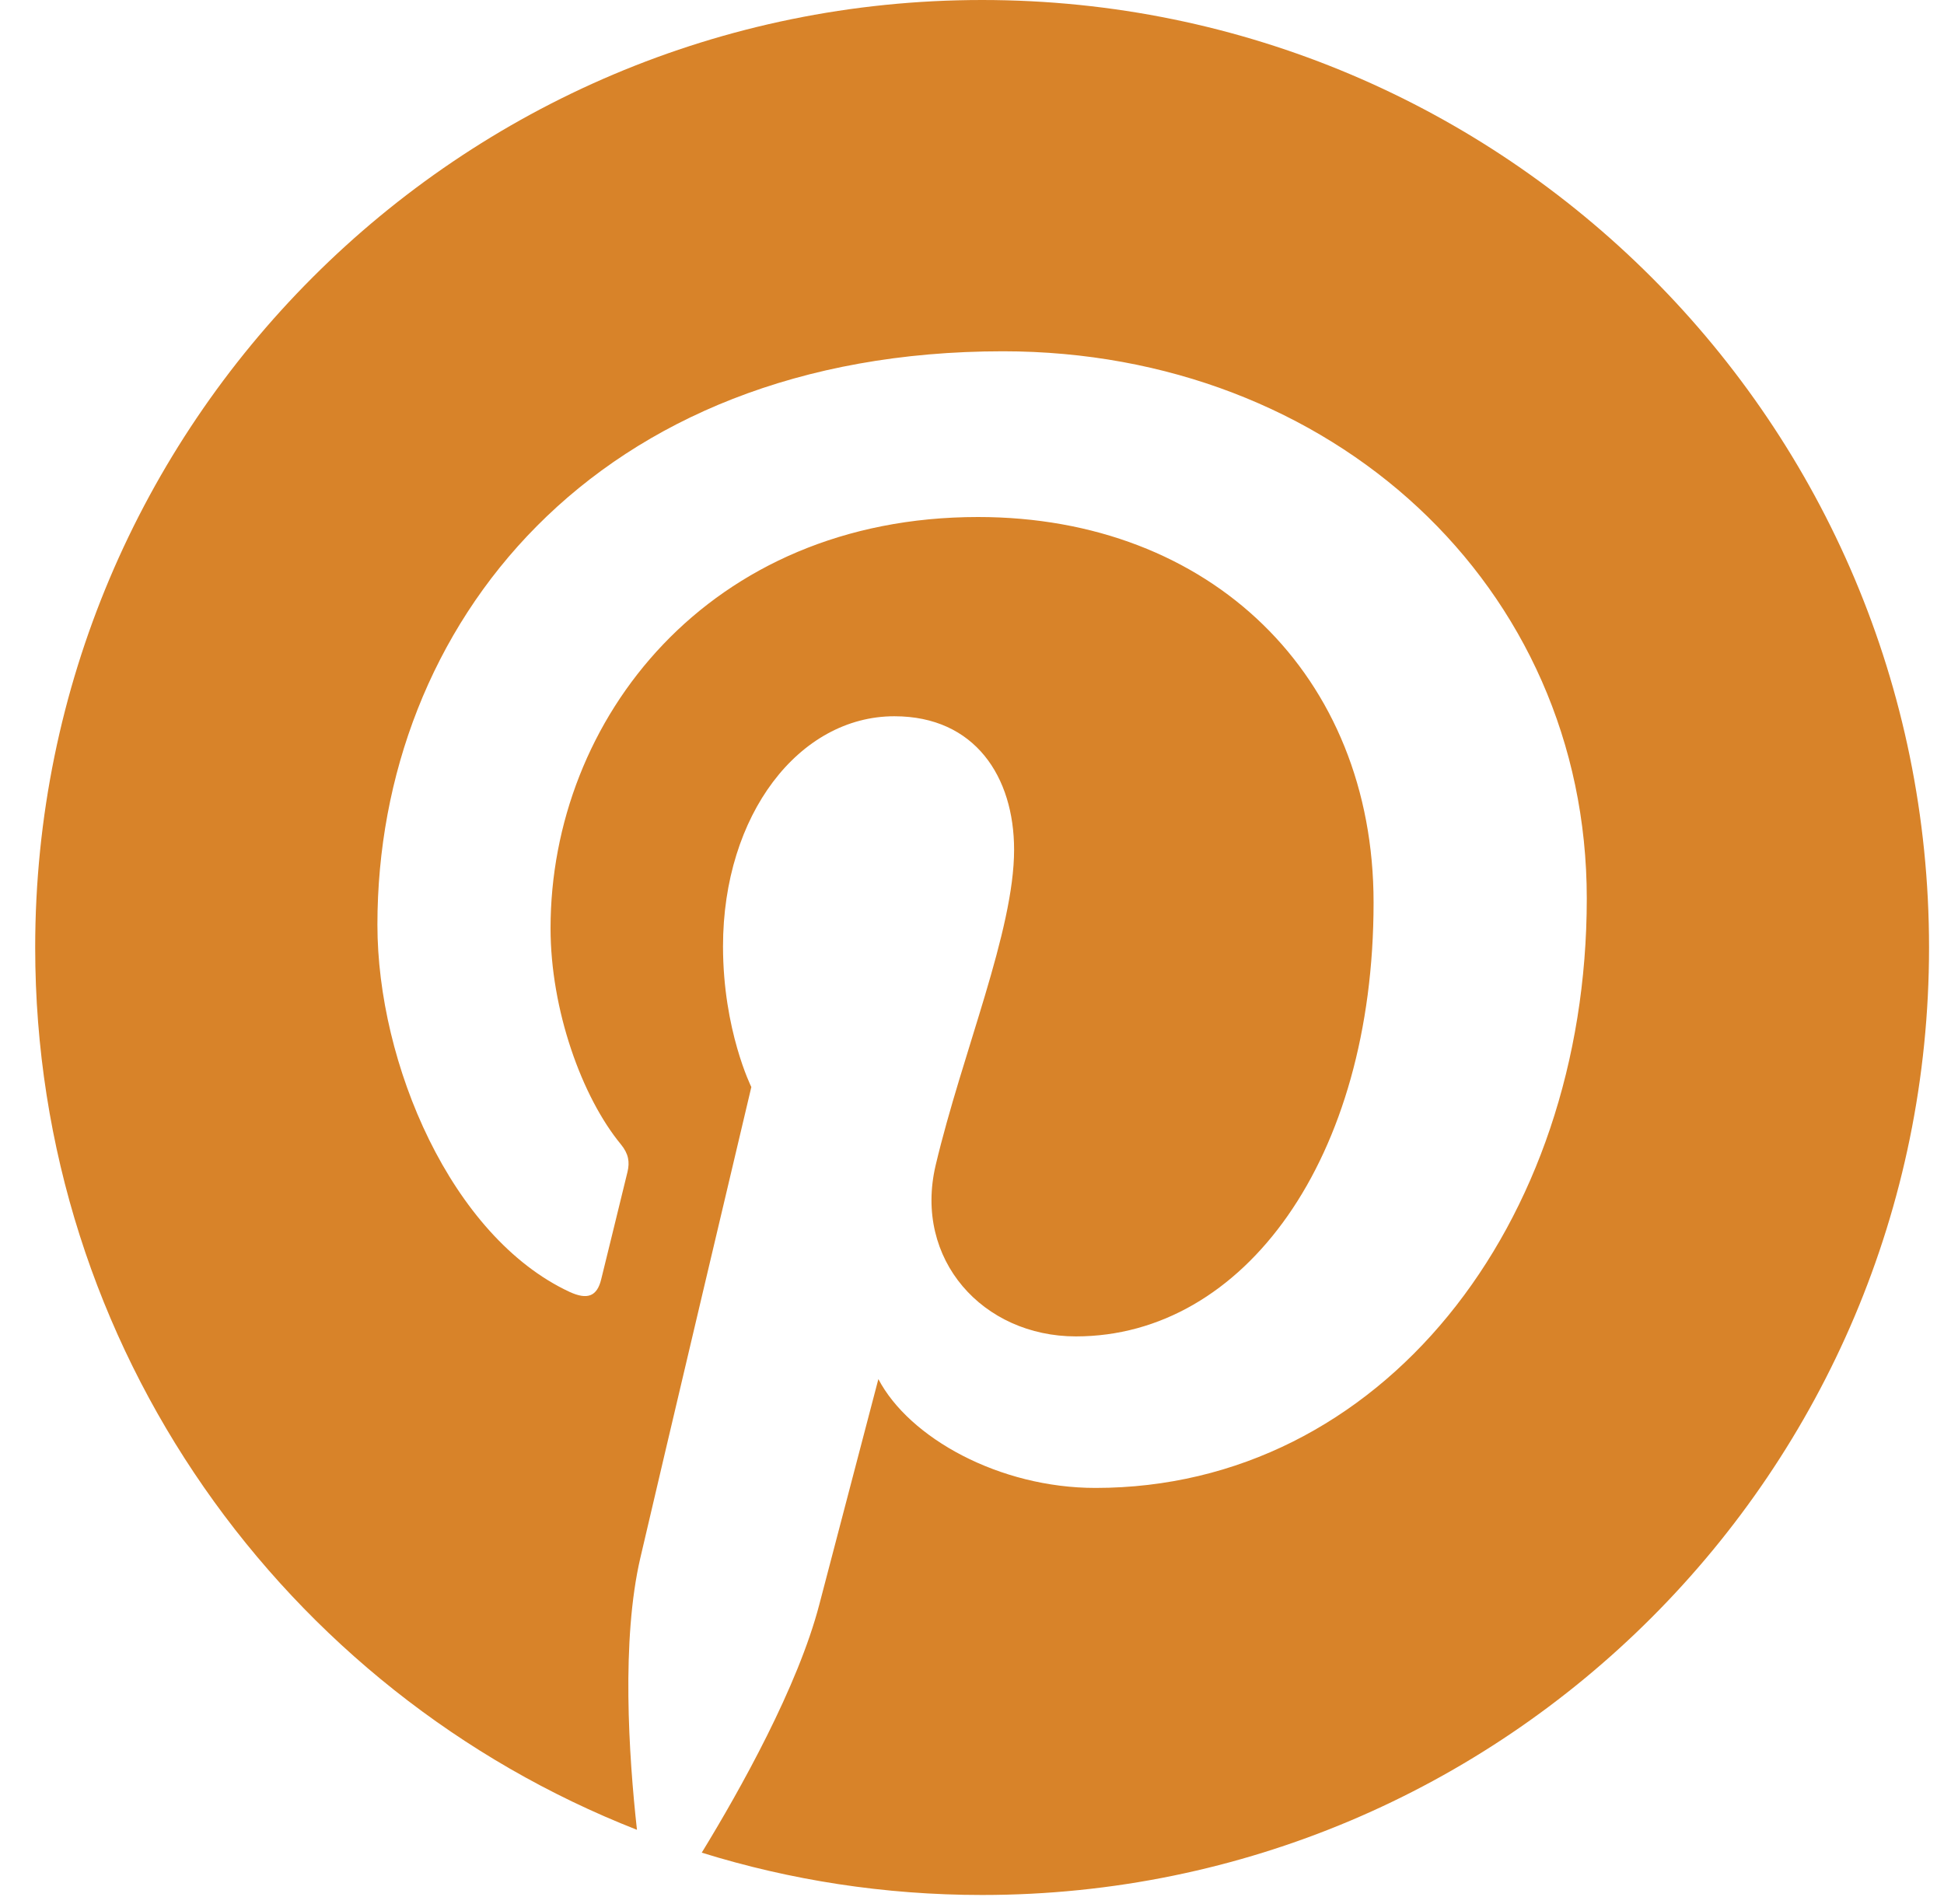
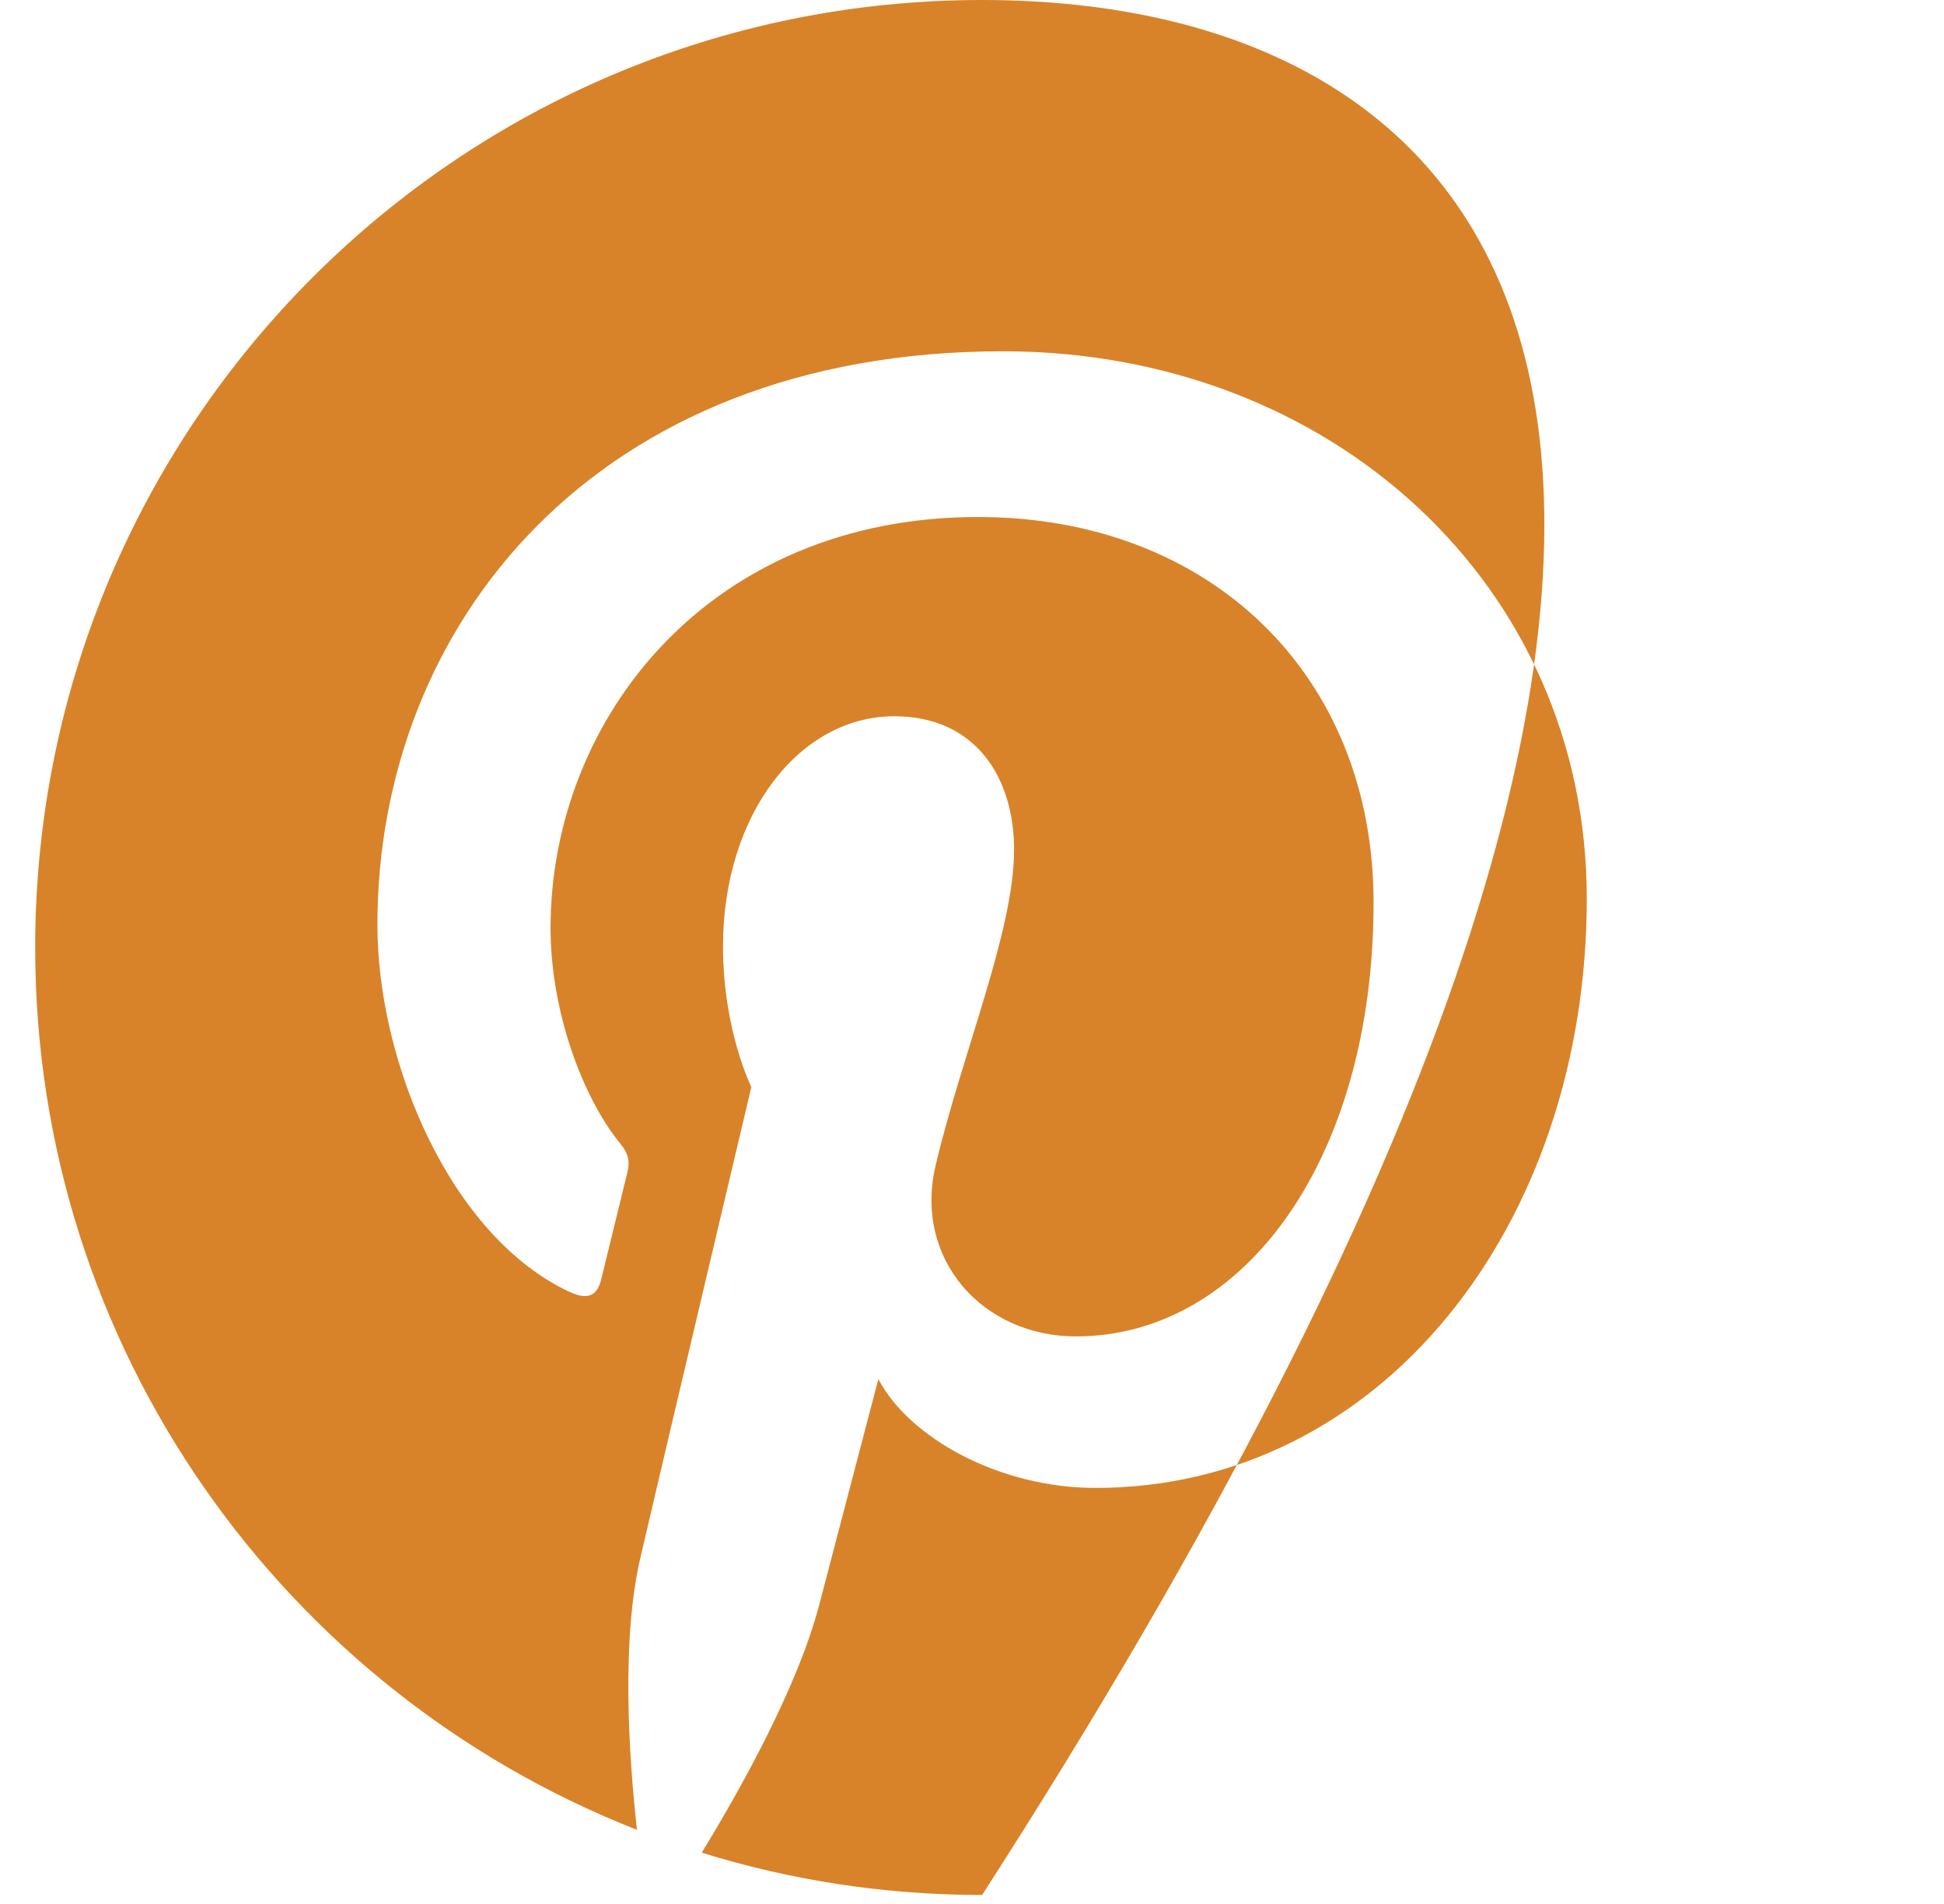
<svg xmlns="http://www.w3.org/2000/svg" width="49" height="48" viewBox="0 0 49 48" fill="none">
-   <path fill-rule="evenodd" clip-rule="evenodd" d="M0.887 23.887C0.887 34.005 7.177 42.649 16.055 46.13C15.846 44.241 15.66 41.342 16.14 39.276C16.571 37.412 18.938 27.404 18.938 27.404C18.938 27.404 18.224 25.973 18.224 23.858C18.224 20.535 20.145 18.057 22.543 18.057C24.577 18.057 25.561 19.587 25.561 21.422C25.561 23.471 24.258 26.535 23.584 29.375C23.023 31.755 24.777 33.691 27.119 33.691C31.361 33.691 34.622 29.214 34.622 22.752C34.622 17.032 30.518 13.034 24.653 13.034C17.863 13.034 13.877 18.133 13.877 23.401C13.877 25.453 14.664 27.655 15.652 28.852C15.846 29.09 15.874 29.296 15.818 29.538C15.637 30.292 15.234 31.916 15.155 32.246C15.051 32.683 14.808 32.777 14.354 32.568C11.375 31.179 9.513 26.814 9.513 23.314C9.513 15.778 14.983 8.856 25.282 8.856C33.562 8.856 39.996 14.762 39.996 22.653C39.996 30.885 34.808 37.511 27.612 37.511C25.192 37.511 22.918 36.252 22.14 34.767C22.14 34.767 20.944 39.326 20.653 40.444C20.114 42.519 18.659 45.119 17.688 46.706C19.919 47.4 22.292 47.773 24.755 47.773C37.937 47.773 48.623 37.079 48.623 23.887C48.623 10.691 37.937 0 24.755 0C11.572 0 0.887 10.691 0.887 23.887Z" fill="#D88329" />
+   <path fill-rule="evenodd" clip-rule="evenodd" d="M0.887 23.887C0.887 34.005 7.177 42.649 16.055 46.13C15.846 44.241 15.66 41.342 16.14 39.276C16.571 37.412 18.938 27.404 18.938 27.404C18.938 27.404 18.224 25.973 18.224 23.858C18.224 20.535 20.145 18.057 22.543 18.057C24.577 18.057 25.561 19.587 25.561 21.422C25.561 23.471 24.258 26.535 23.584 29.375C23.023 31.755 24.777 33.691 27.119 33.691C31.361 33.691 34.622 29.214 34.622 22.752C34.622 17.032 30.518 13.034 24.653 13.034C17.863 13.034 13.877 18.133 13.877 23.401C13.877 25.453 14.664 27.655 15.652 28.852C15.846 29.09 15.874 29.296 15.818 29.538C15.637 30.292 15.234 31.916 15.155 32.246C15.051 32.683 14.808 32.777 14.354 32.568C11.375 31.179 9.513 26.814 9.513 23.314C9.513 15.778 14.983 8.856 25.282 8.856C33.562 8.856 39.996 14.762 39.996 22.653C39.996 30.885 34.808 37.511 27.612 37.511C25.192 37.511 22.918 36.252 22.14 34.767C22.14 34.767 20.944 39.326 20.653 40.444C20.114 42.519 18.659 45.119 17.688 46.706C19.919 47.4 22.292 47.773 24.755 47.773C48.623 10.691 37.937 0 24.755 0C11.572 0 0.887 10.691 0.887 23.887Z" fill="#D88329" />
</svg>